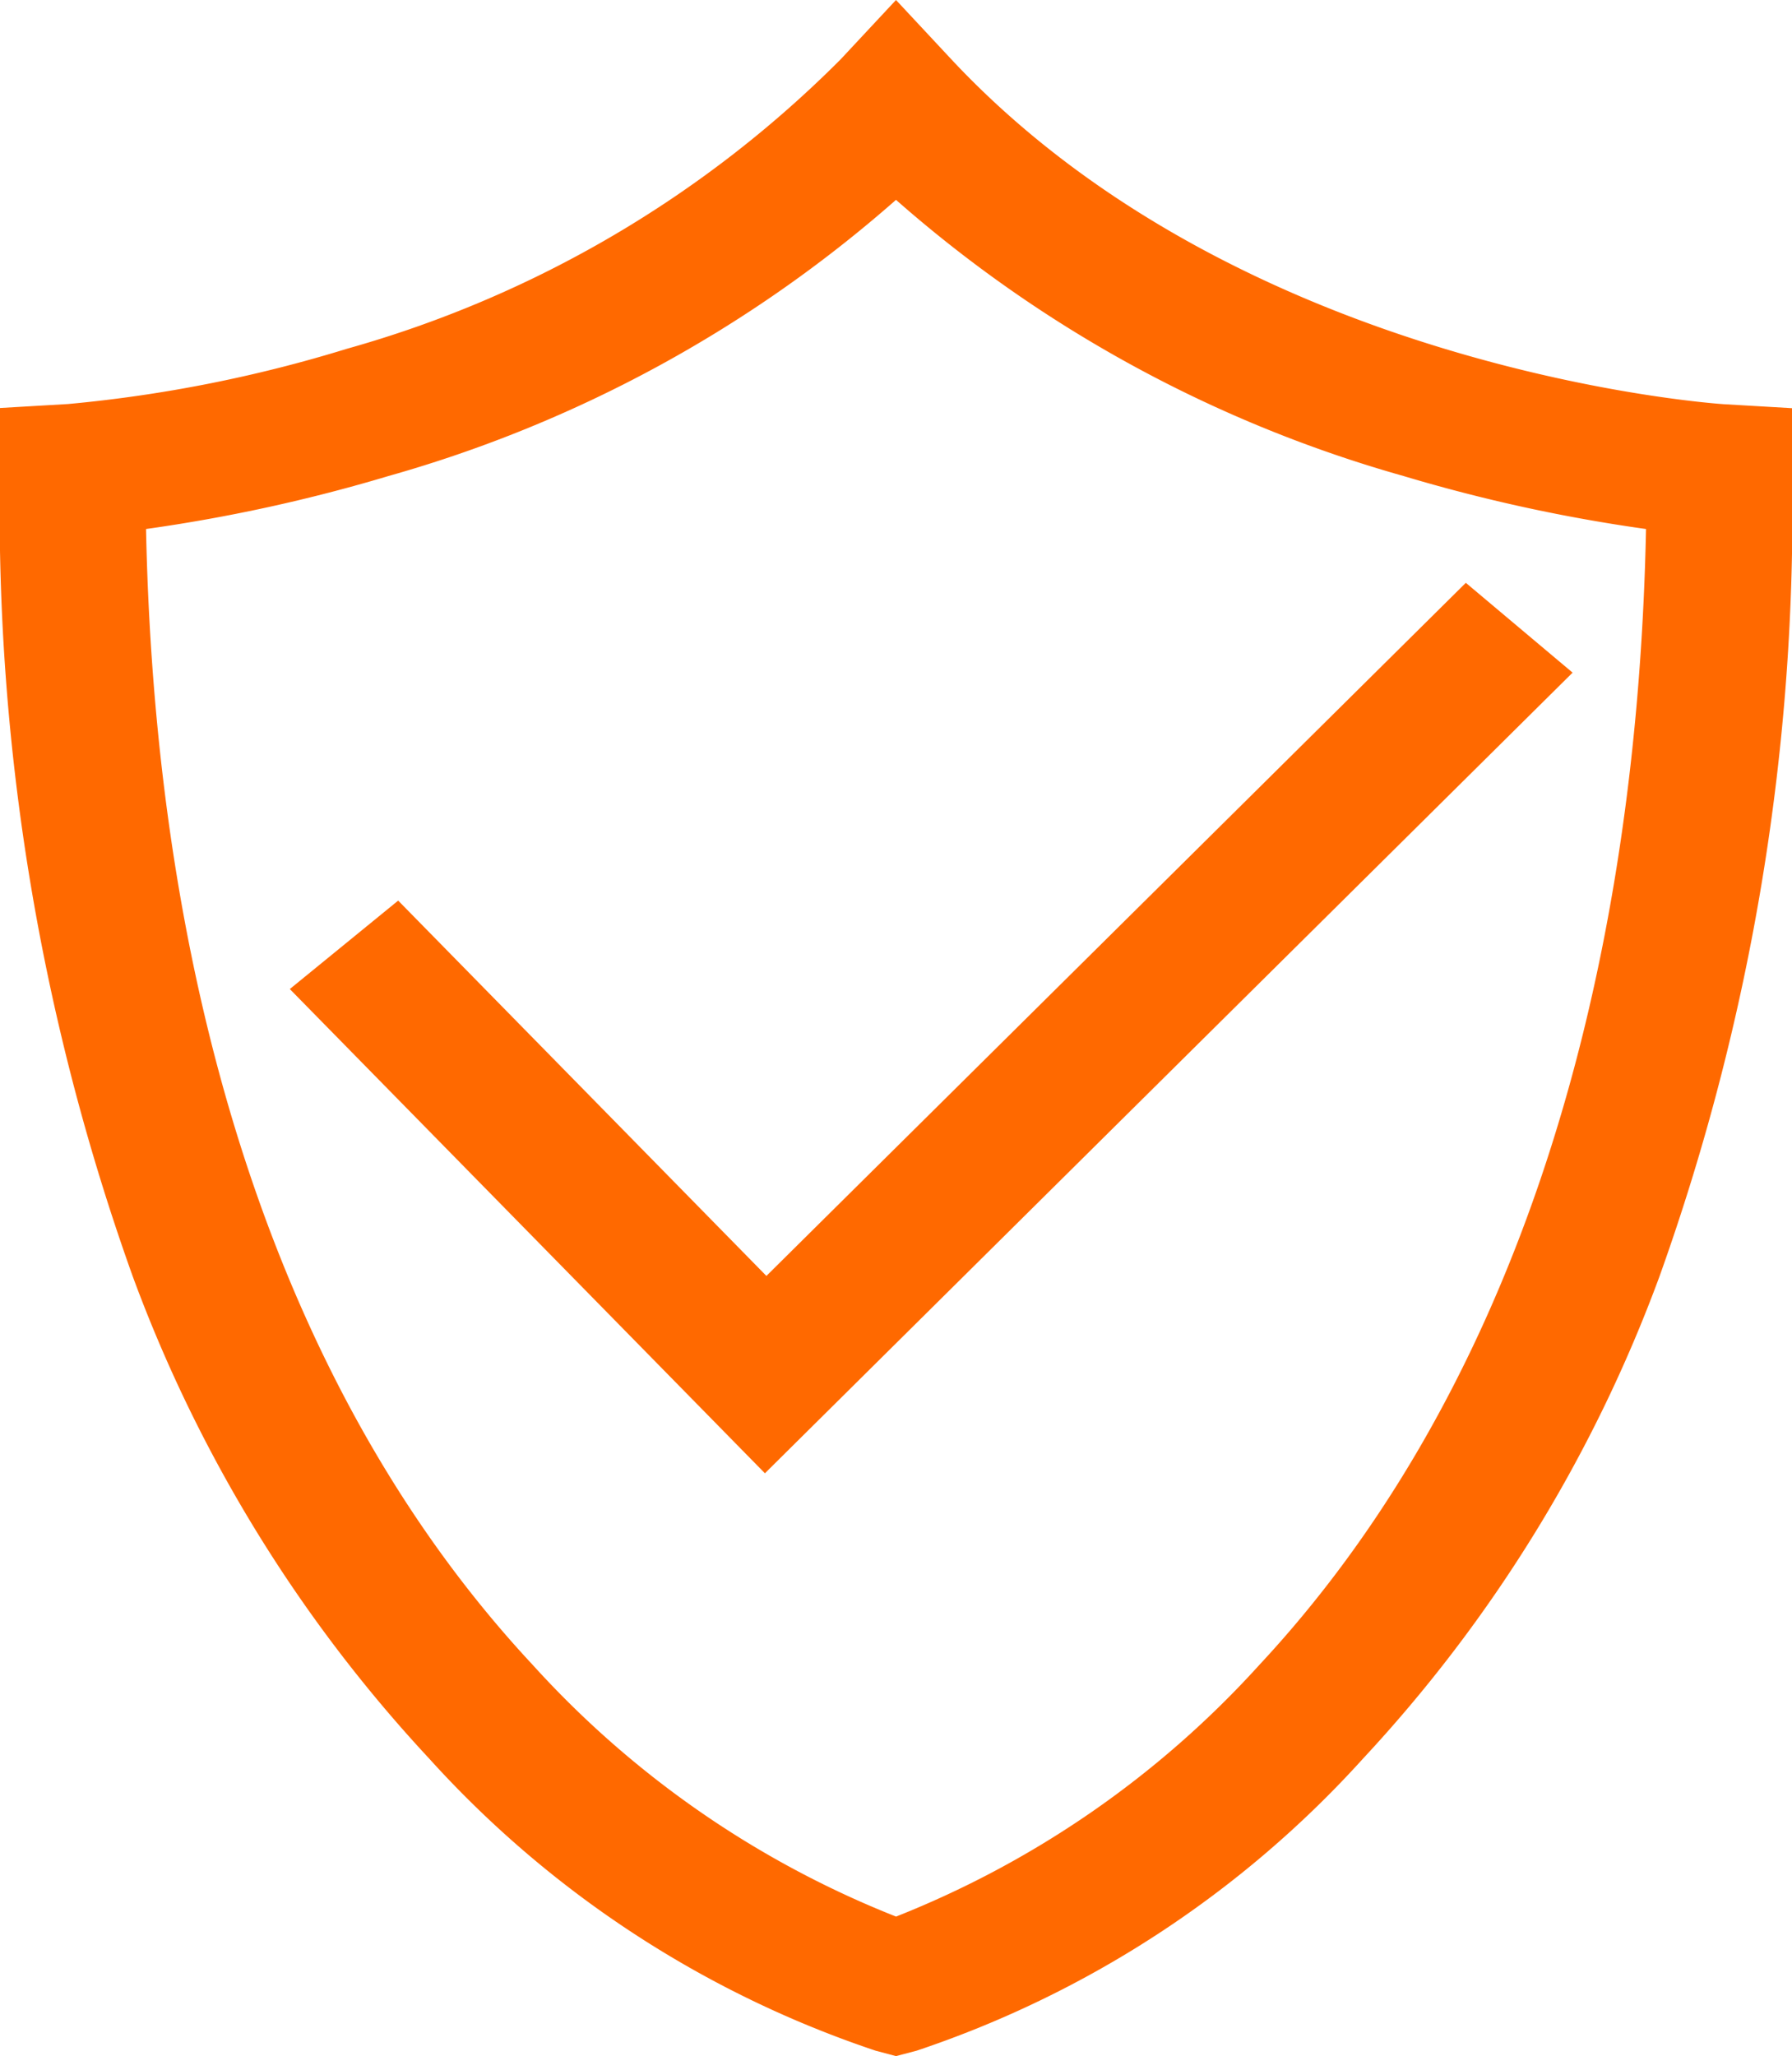
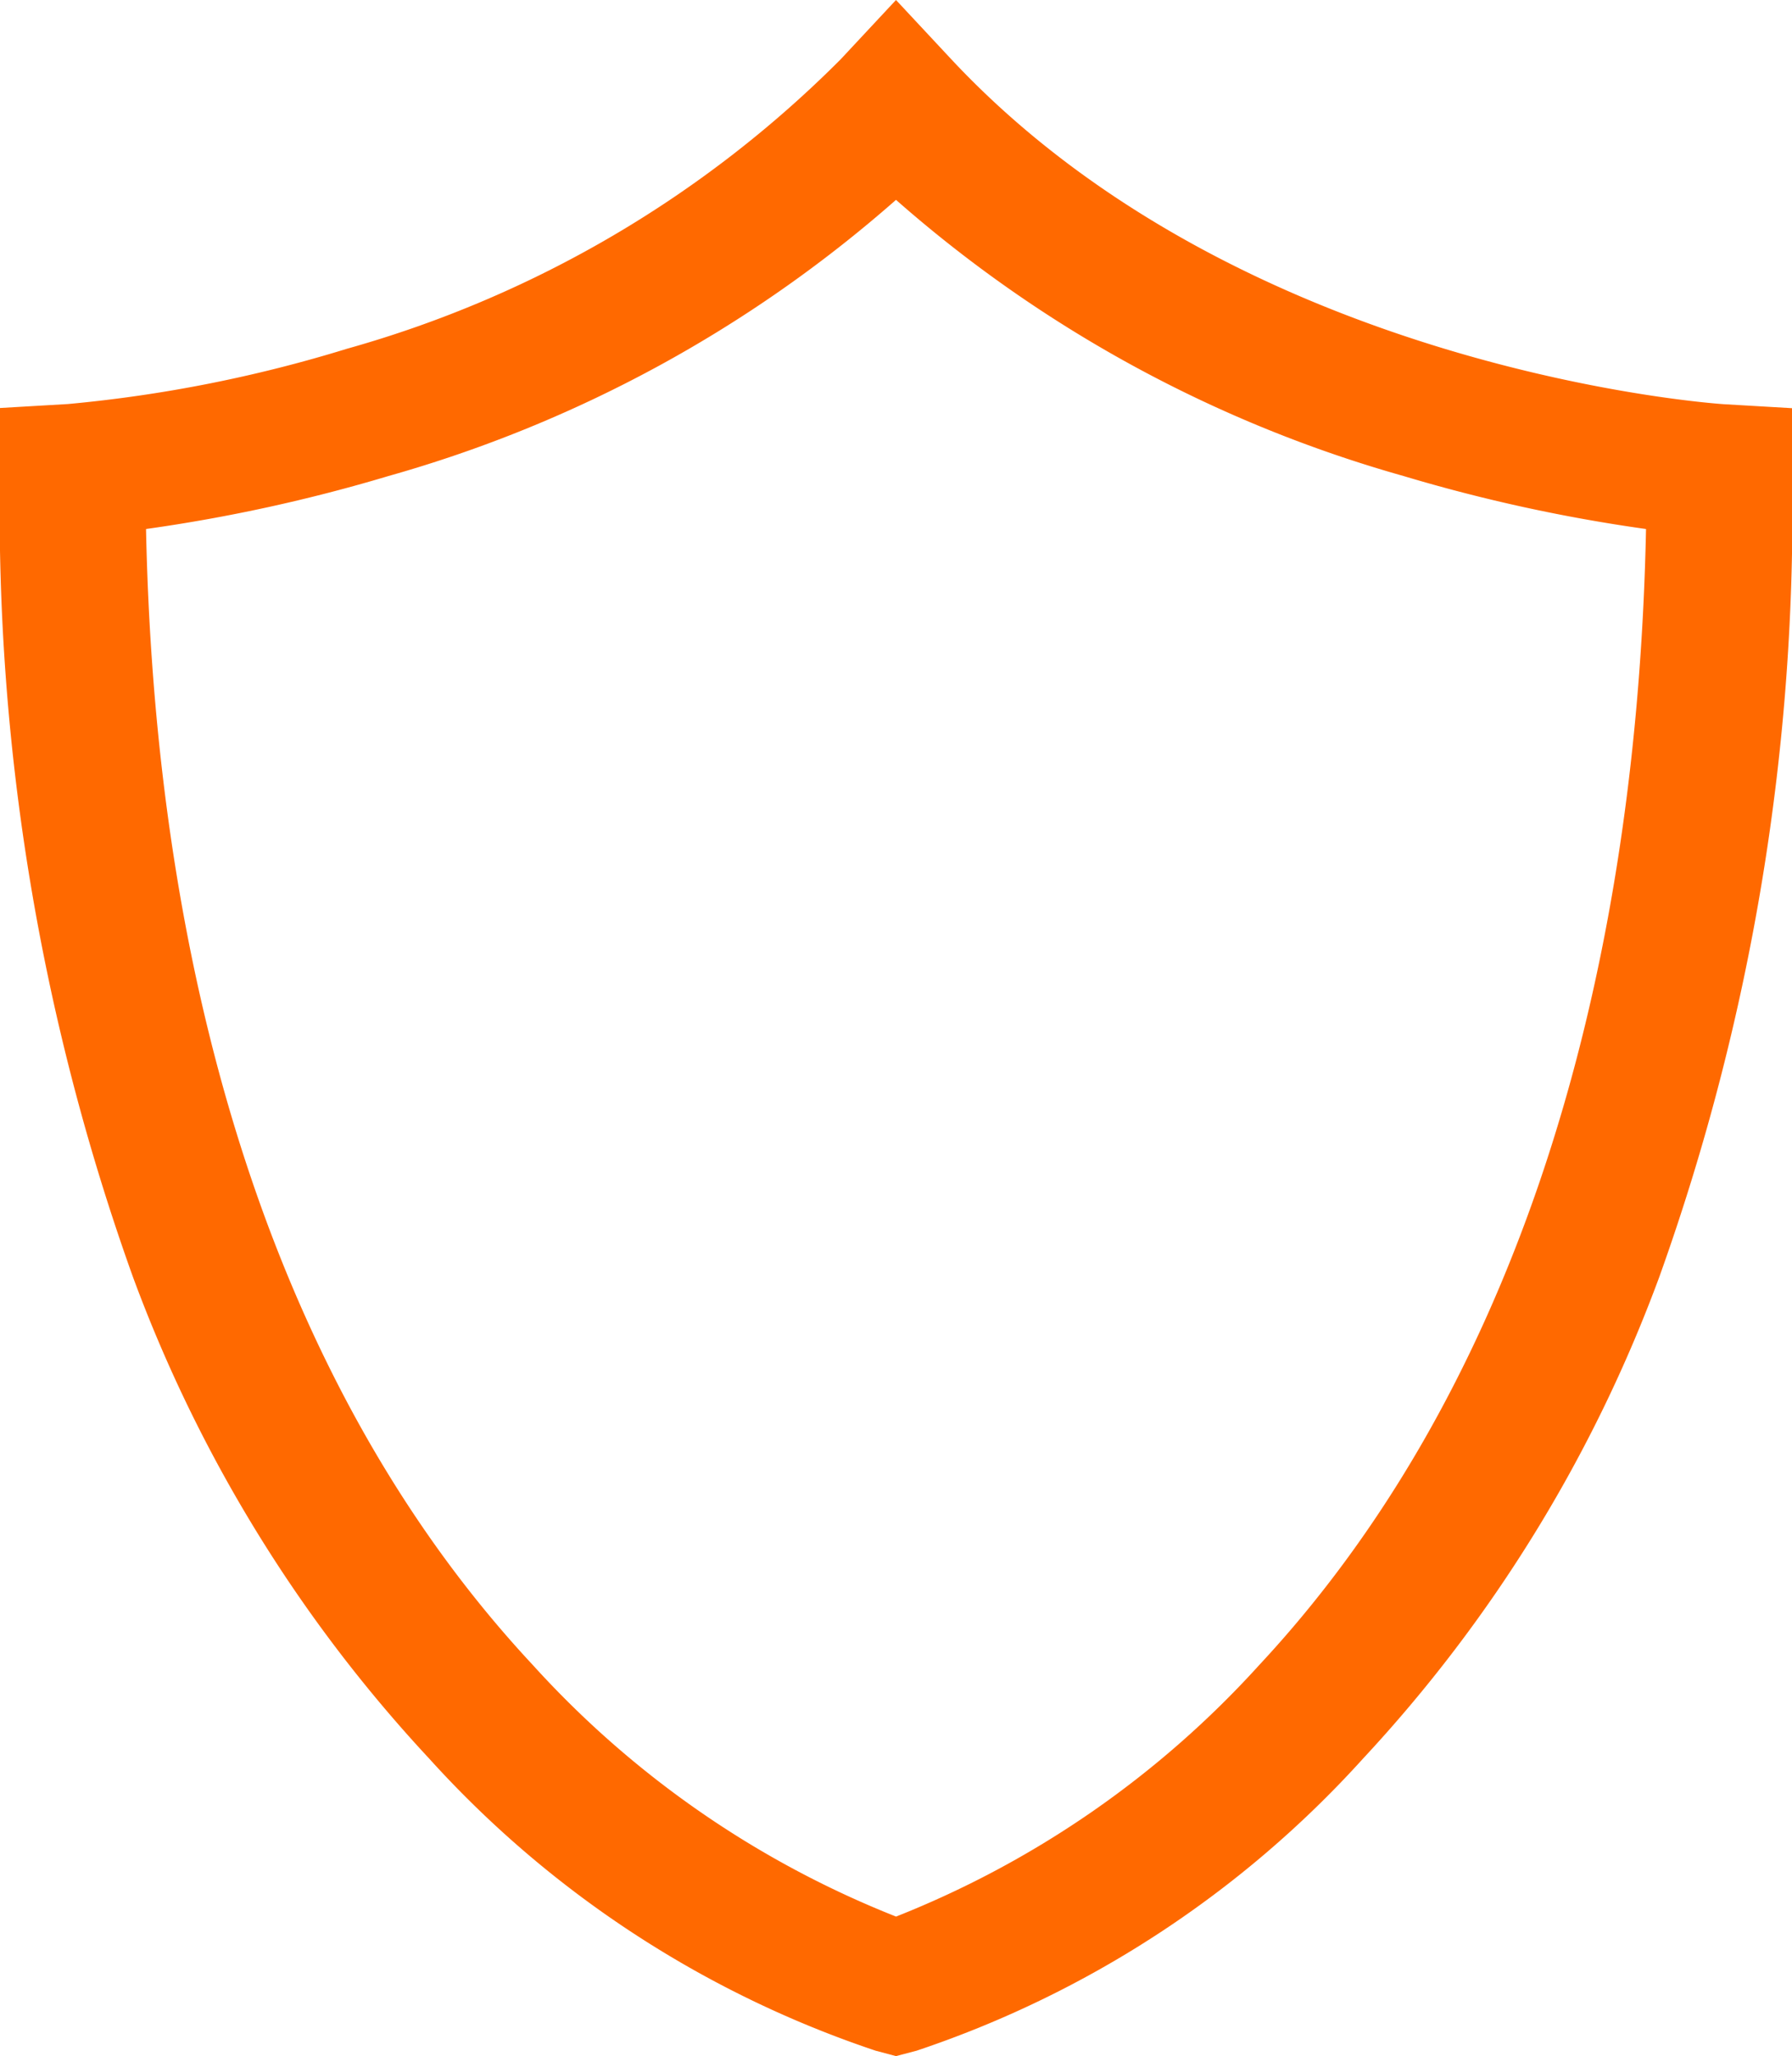
<svg xmlns="http://www.w3.org/2000/svg" width="30.212" height="34.661" viewBox="0 0 30.212 34.661">
  <defs>
    <clipPath id="clip-path">
      <rect id="Rectangle_98" data-name="Rectangle 98" width="30.212" height="34.661" fill="#ff6900" />
    </clipPath>
  </defs>
  <g id="Group_140" data-name="Group 140" clip-path="url(#clip-path)">
    <path id="Path_33" data-name="Path 33" d="M15.106,34.661l-.343-.091a17.727,17.727,0,0,1-7.524-4.921,24.191,24.191,0,0,1-5-8.129A38.289,38.289,0,0,1,0,7.927V6.878l1.147-.067a23.145,23.145,0,0,0,4.7-.931A18.989,18.989,0,0,0,14.173,1l.933-1,.933,1c4.938,5.28,12.946,5.809,13.027,5.814l1.147.067V7.927a38.289,38.289,0,0,1-2.236,13.593,24.192,24.192,0,0,1-5,8.129,17.727,17.727,0,0,1-7.524,4.921ZM2.462,8.918c.168,8.139,2.413,14.745,6.518,19.147a16.41,16.41,0,0,0,6.127,4.244,16.411,16.411,0,0,0,6.126-4.244c4.1-4.4,6.35-11.008,6.518-19.147a27.6,27.6,0,0,1-4.087-.893,21.972,21.972,0,0,1-8.558-4.656A21.972,21.972,0,0,1,6.548,8.025a27.6,27.6,0,0,1-4.087.893" transform="translate(0)" fill="#ff6900" />
-     <path id="Path_34" data-name="Path 34" d="M98.307,214.072l-8.01-8.163,1.827-1.491,6.208,6.327,11.792-11.684,1.8,1.514Z" transform="translate(-85.411 -189.236)" fill="#ff6900" />
  </g>
</svg>